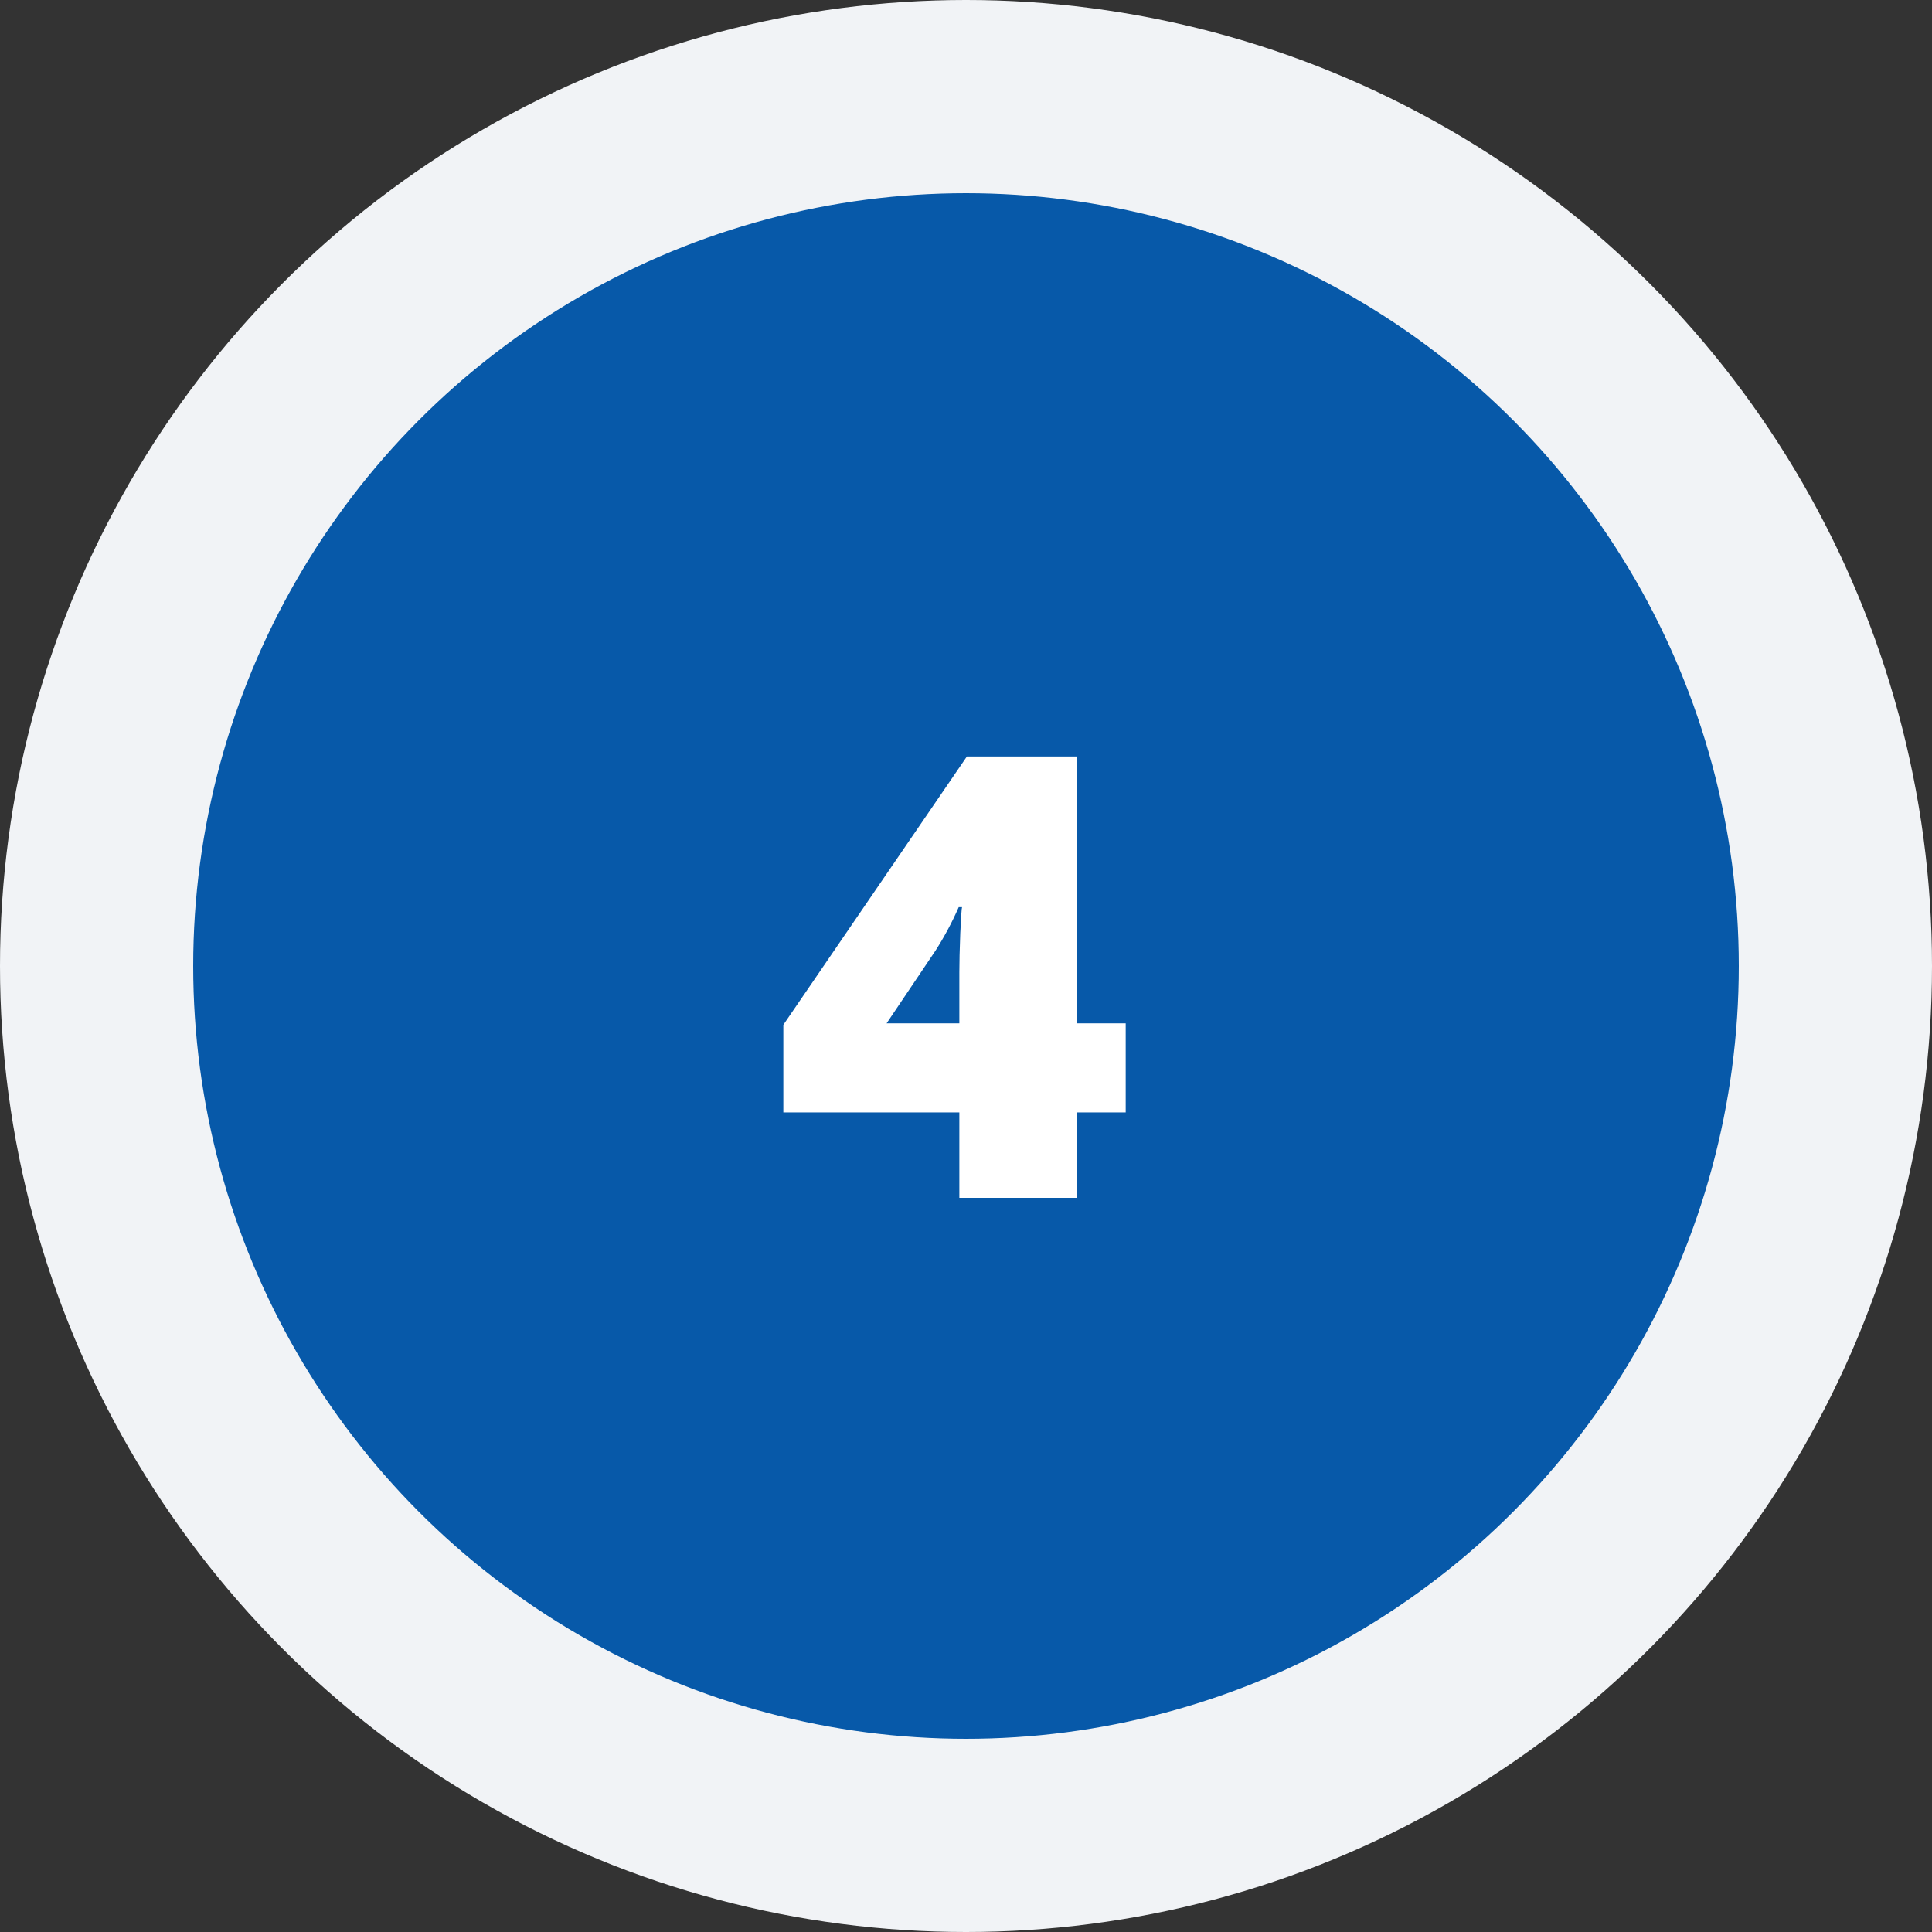
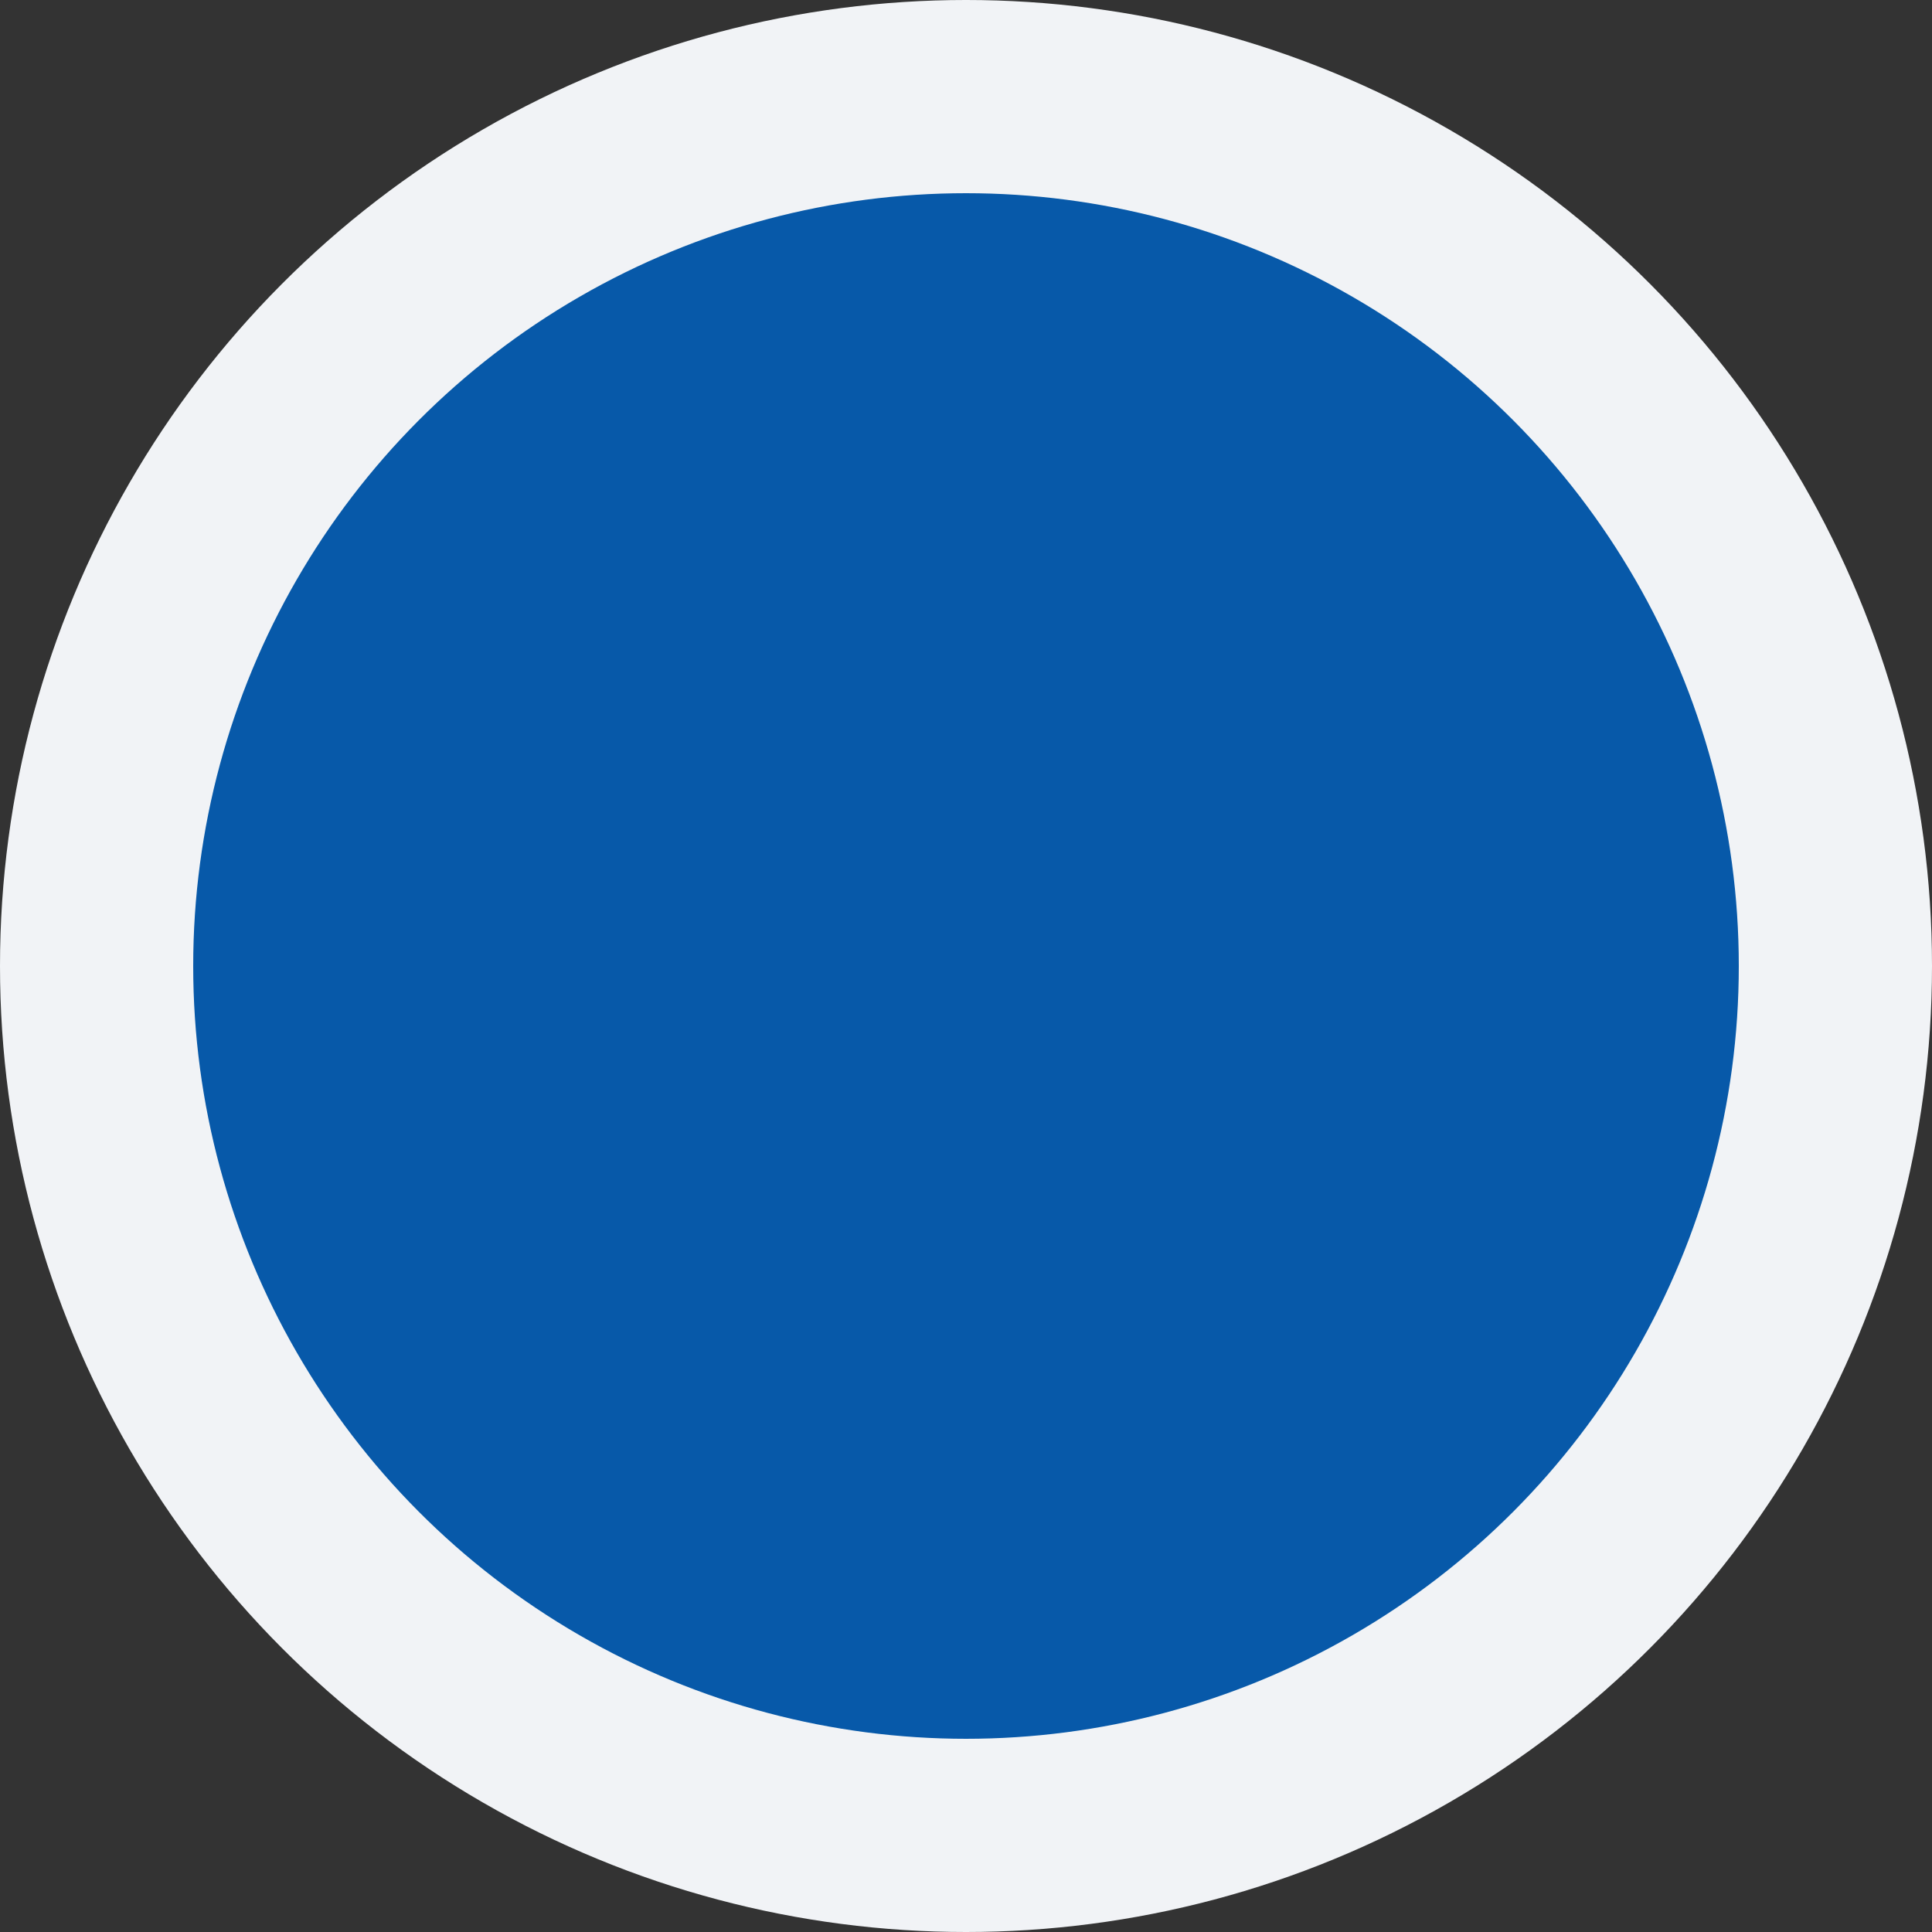
<svg xmlns="http://www.w3.org/2000/svg" width="50" height="50" viewBox="0 0 50 50" fill="none">
  <rect x="0" y="0" width="50" height="50" fill="#333333" stroke="none" />
  <circle cx="25" cy="25" r="25" fill="#F1F3F6" />
  <circle cx="25" cy="25" r="20" fill="#0759A9" />
-   <path d="M29.133 28.789H27.875V31H24.828V28.789H20.273V26.523L25.023 19.578H27.875V26.484H29.133V28.789ZM24.828 26.484V25.156C24.828 24.906 24.836 24.57 24.852 24.148C24.872 23.721 24.888 23.497 24.898 23.477H24.812C24.635 23.878 24.435 24.253 24.211 24.602L22.945 26.484H24.828Z" fill="white" />
</svg>